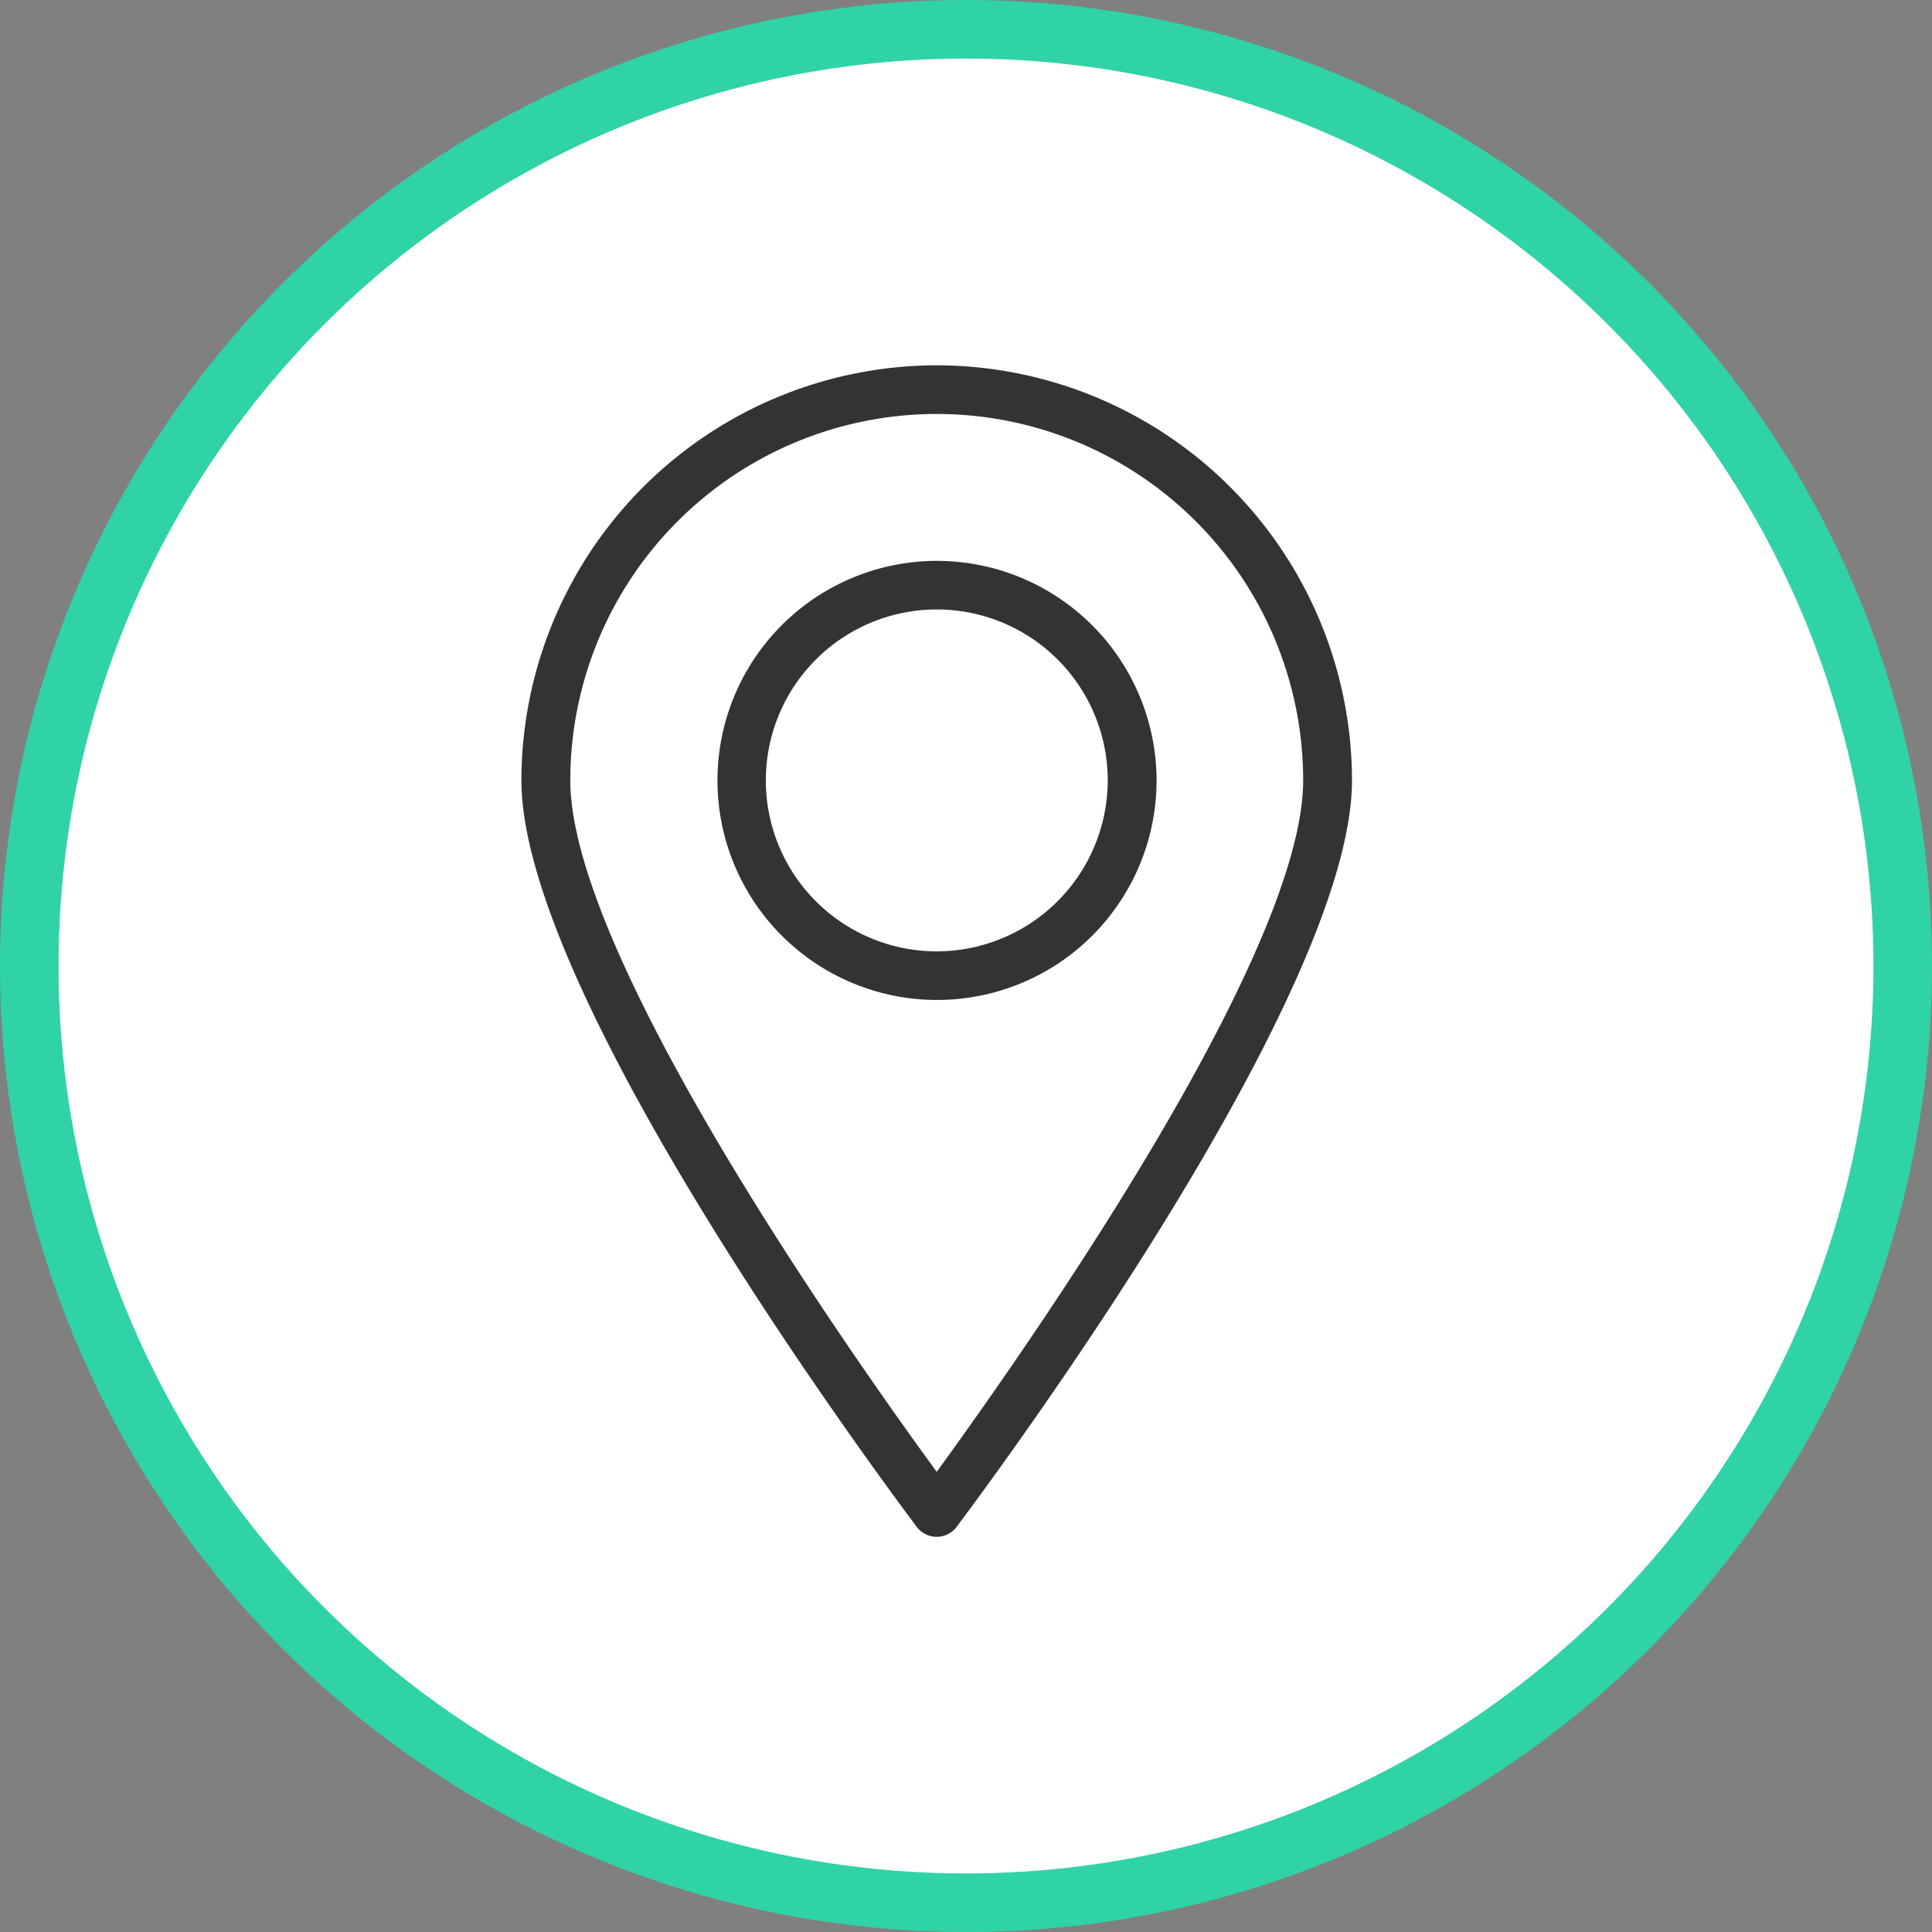
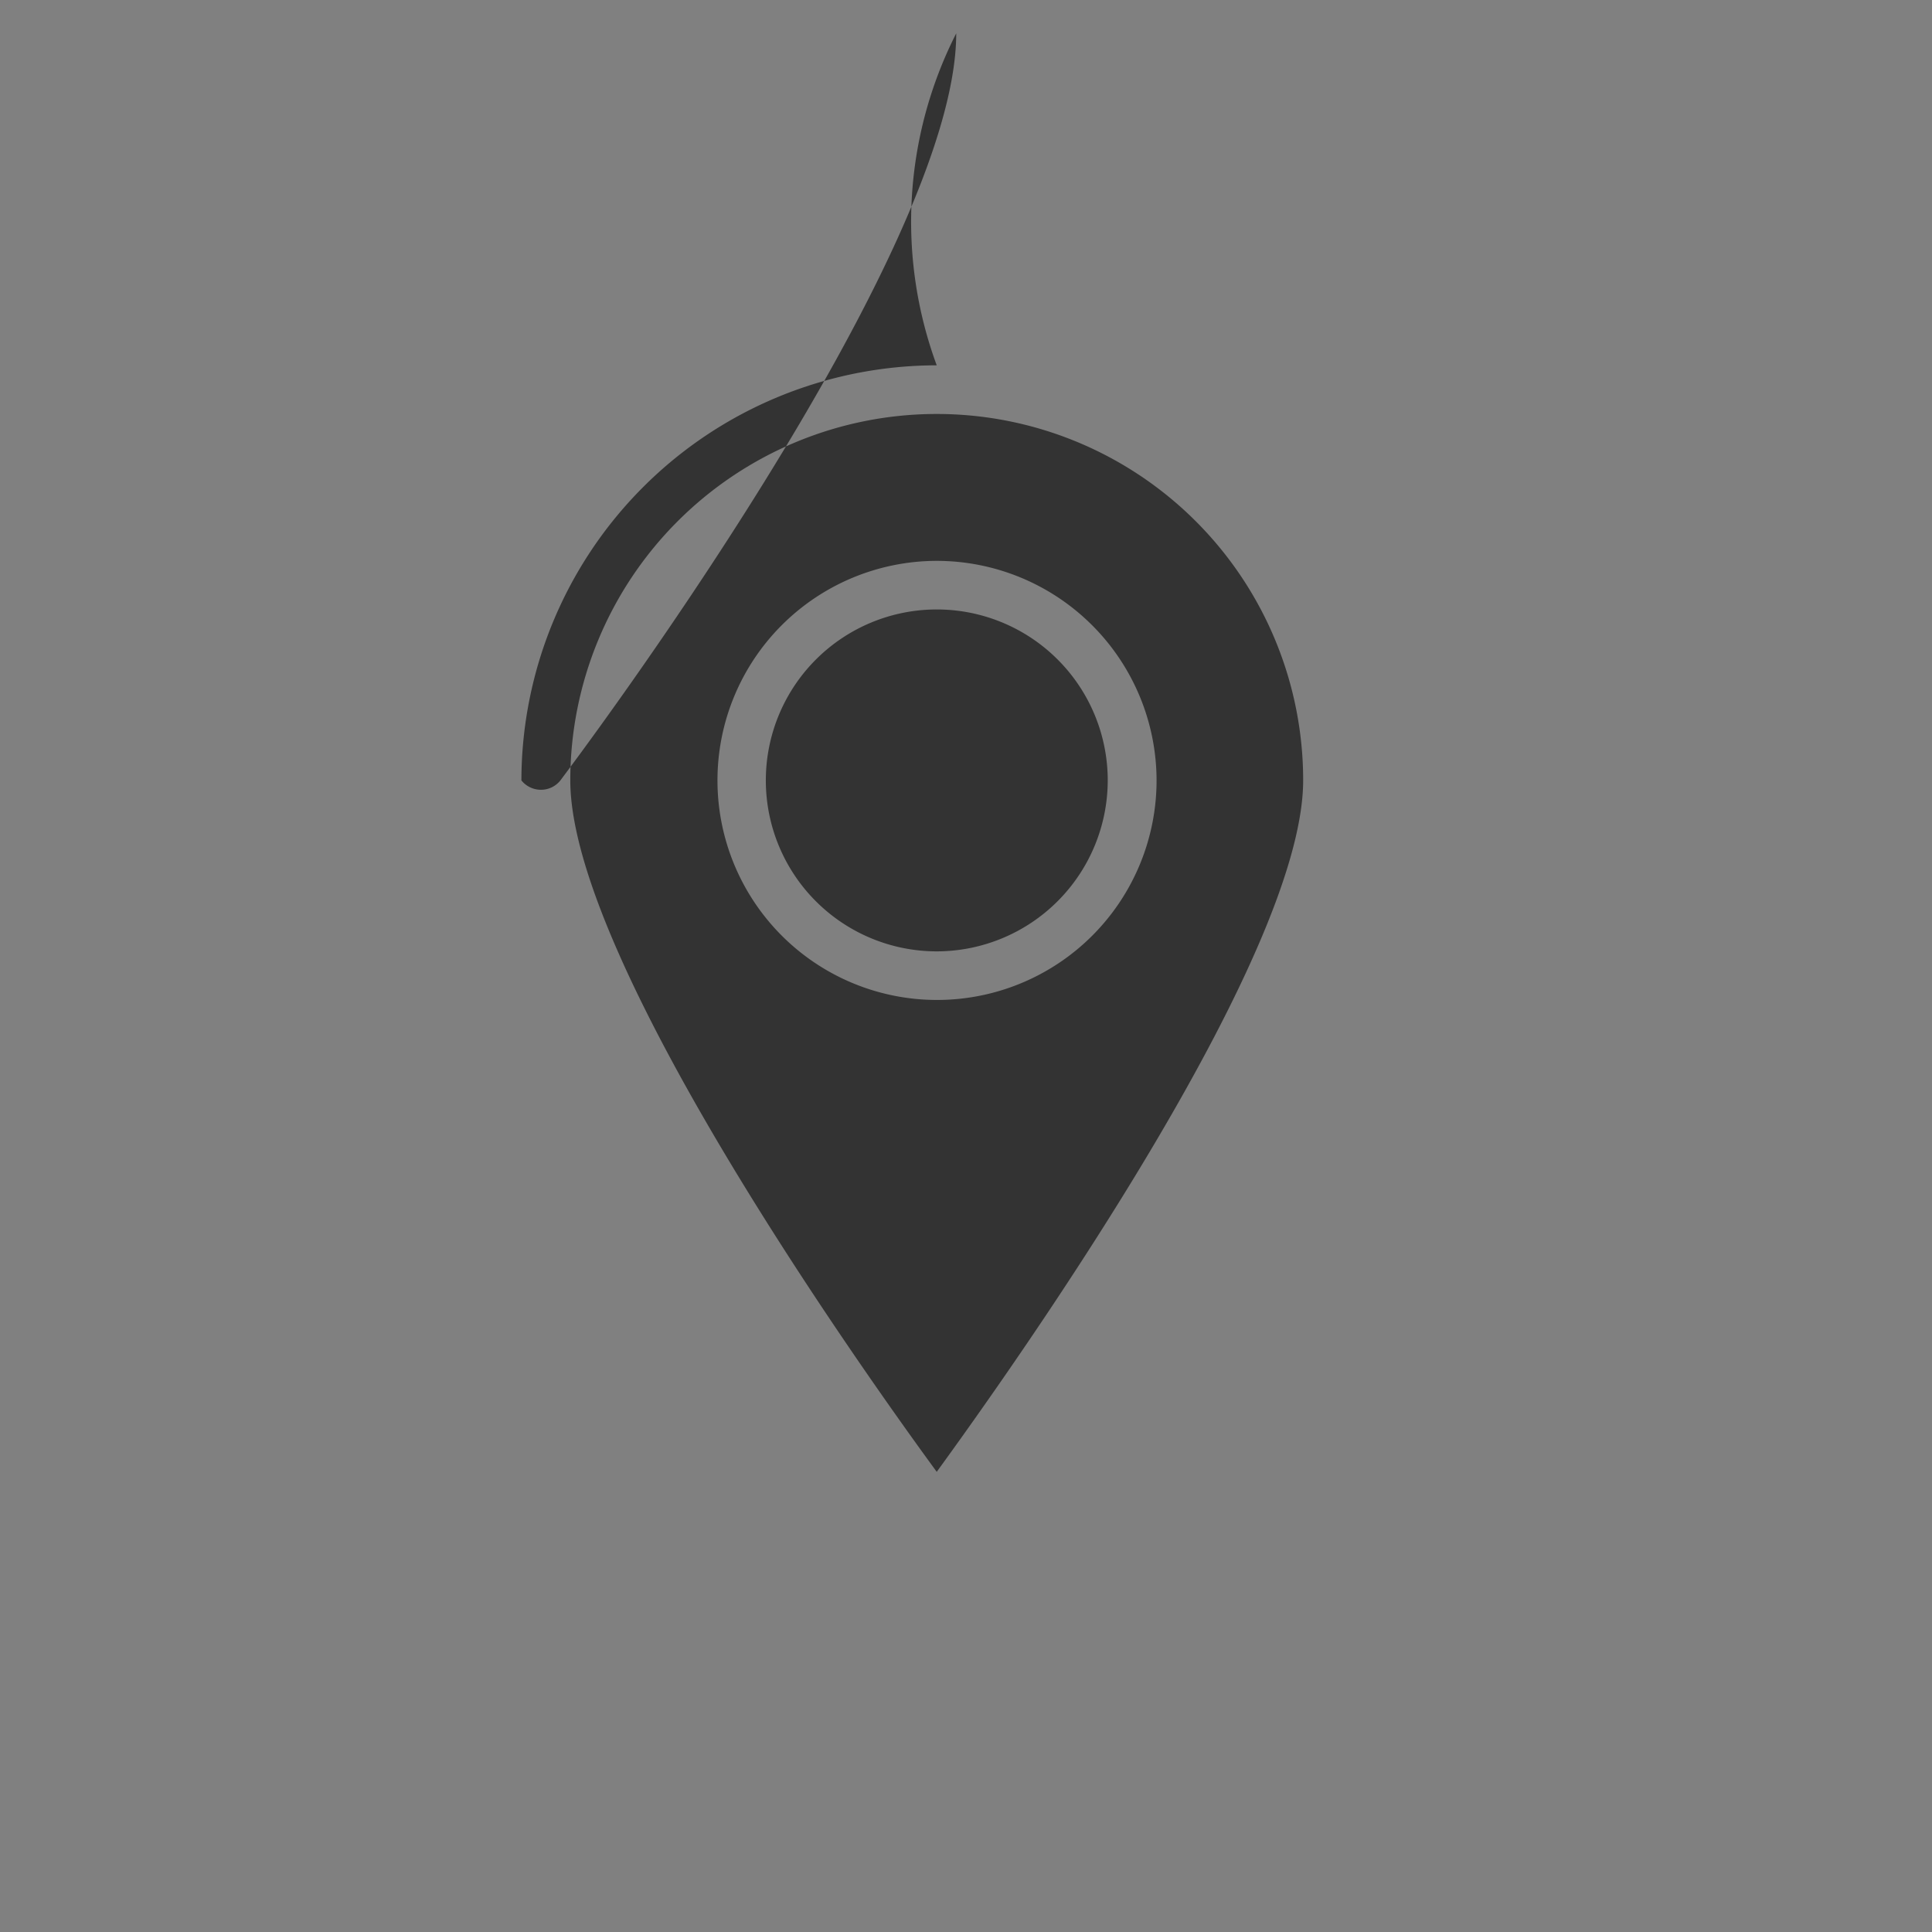
<svg xmlns="http://www.w3.org/2000/svg" width="33" height="33">
  <rect width="100%" height="100%" fill="#808080" stroke="none" />
-   <circle data-name="Ellipse 1 copy 4" cx="16.5" cy="16.5" r="16" fill="#fff" stroke="#30d3a6" stroke-linejoin="round" />
-   <path d="M959.5,4928.99a7.1,7.1,0,0,0-7.094,7.09c0,3.78,6.485,12.39,6.76,12.76a0.428,0.428,0,0,0,.334.16,0.423,0.423,0,0,0,.332-0.16c0.276-.37,6.761-8.98,6.761-12.76A7.1,7.1,0,0,0,959.5,4928.99Zm0,18.9c-1.339-1.83-6.259-8.77-6.259-11.81a6.259,6.259,0,0,1,12.518,0C965.758,4939.12,960.838,4946.05,959.5,4947.89Zm0-15.56a3.75,3.75,0,1,0,3.755,3.75A3.756,3.756,0,0,0,959.5,4932.33Zm0,6.67a2.92,2.92,0,1,1,2.921-2.92A2.924,2.924,0,0,1,959.5,4939Z" transform="translate(-943.5 -4922.75)" fill="#333" fill-rule="evenodd" />
+   <path d="M959.5,4928.99a7.1,7.1,0,0,0-7.094,7.09a0.428,0.428,0,0,0,.334.16,0.423,0.423,0,0,0,.332-0.16c0.276-.37,6.761-8.98,6.761-12.76A7.1,7.1,0,0,0,959.5,4928.99Zm0,18.9c-1.339-1.83-6.259-8.77-6.259-11.81a6.259,6.259,0,0,1,12.518,0C965.758,4939.12,960.838,4946.05,959.5,4947.89Zm0-15.56a3.75,3.75,0,1,0,3.755,3.75A3.756,3.756,0,0,0,959.5,4932.33Zm0,6.67a2.92,2.92,0,1,1,2.921-2.92A2.924,2.924,0,0,1,959.5,4939Z" transform="translate(-943.5 -4922.75)" fill="#333" fill-rule="evenodd" />
</svg>